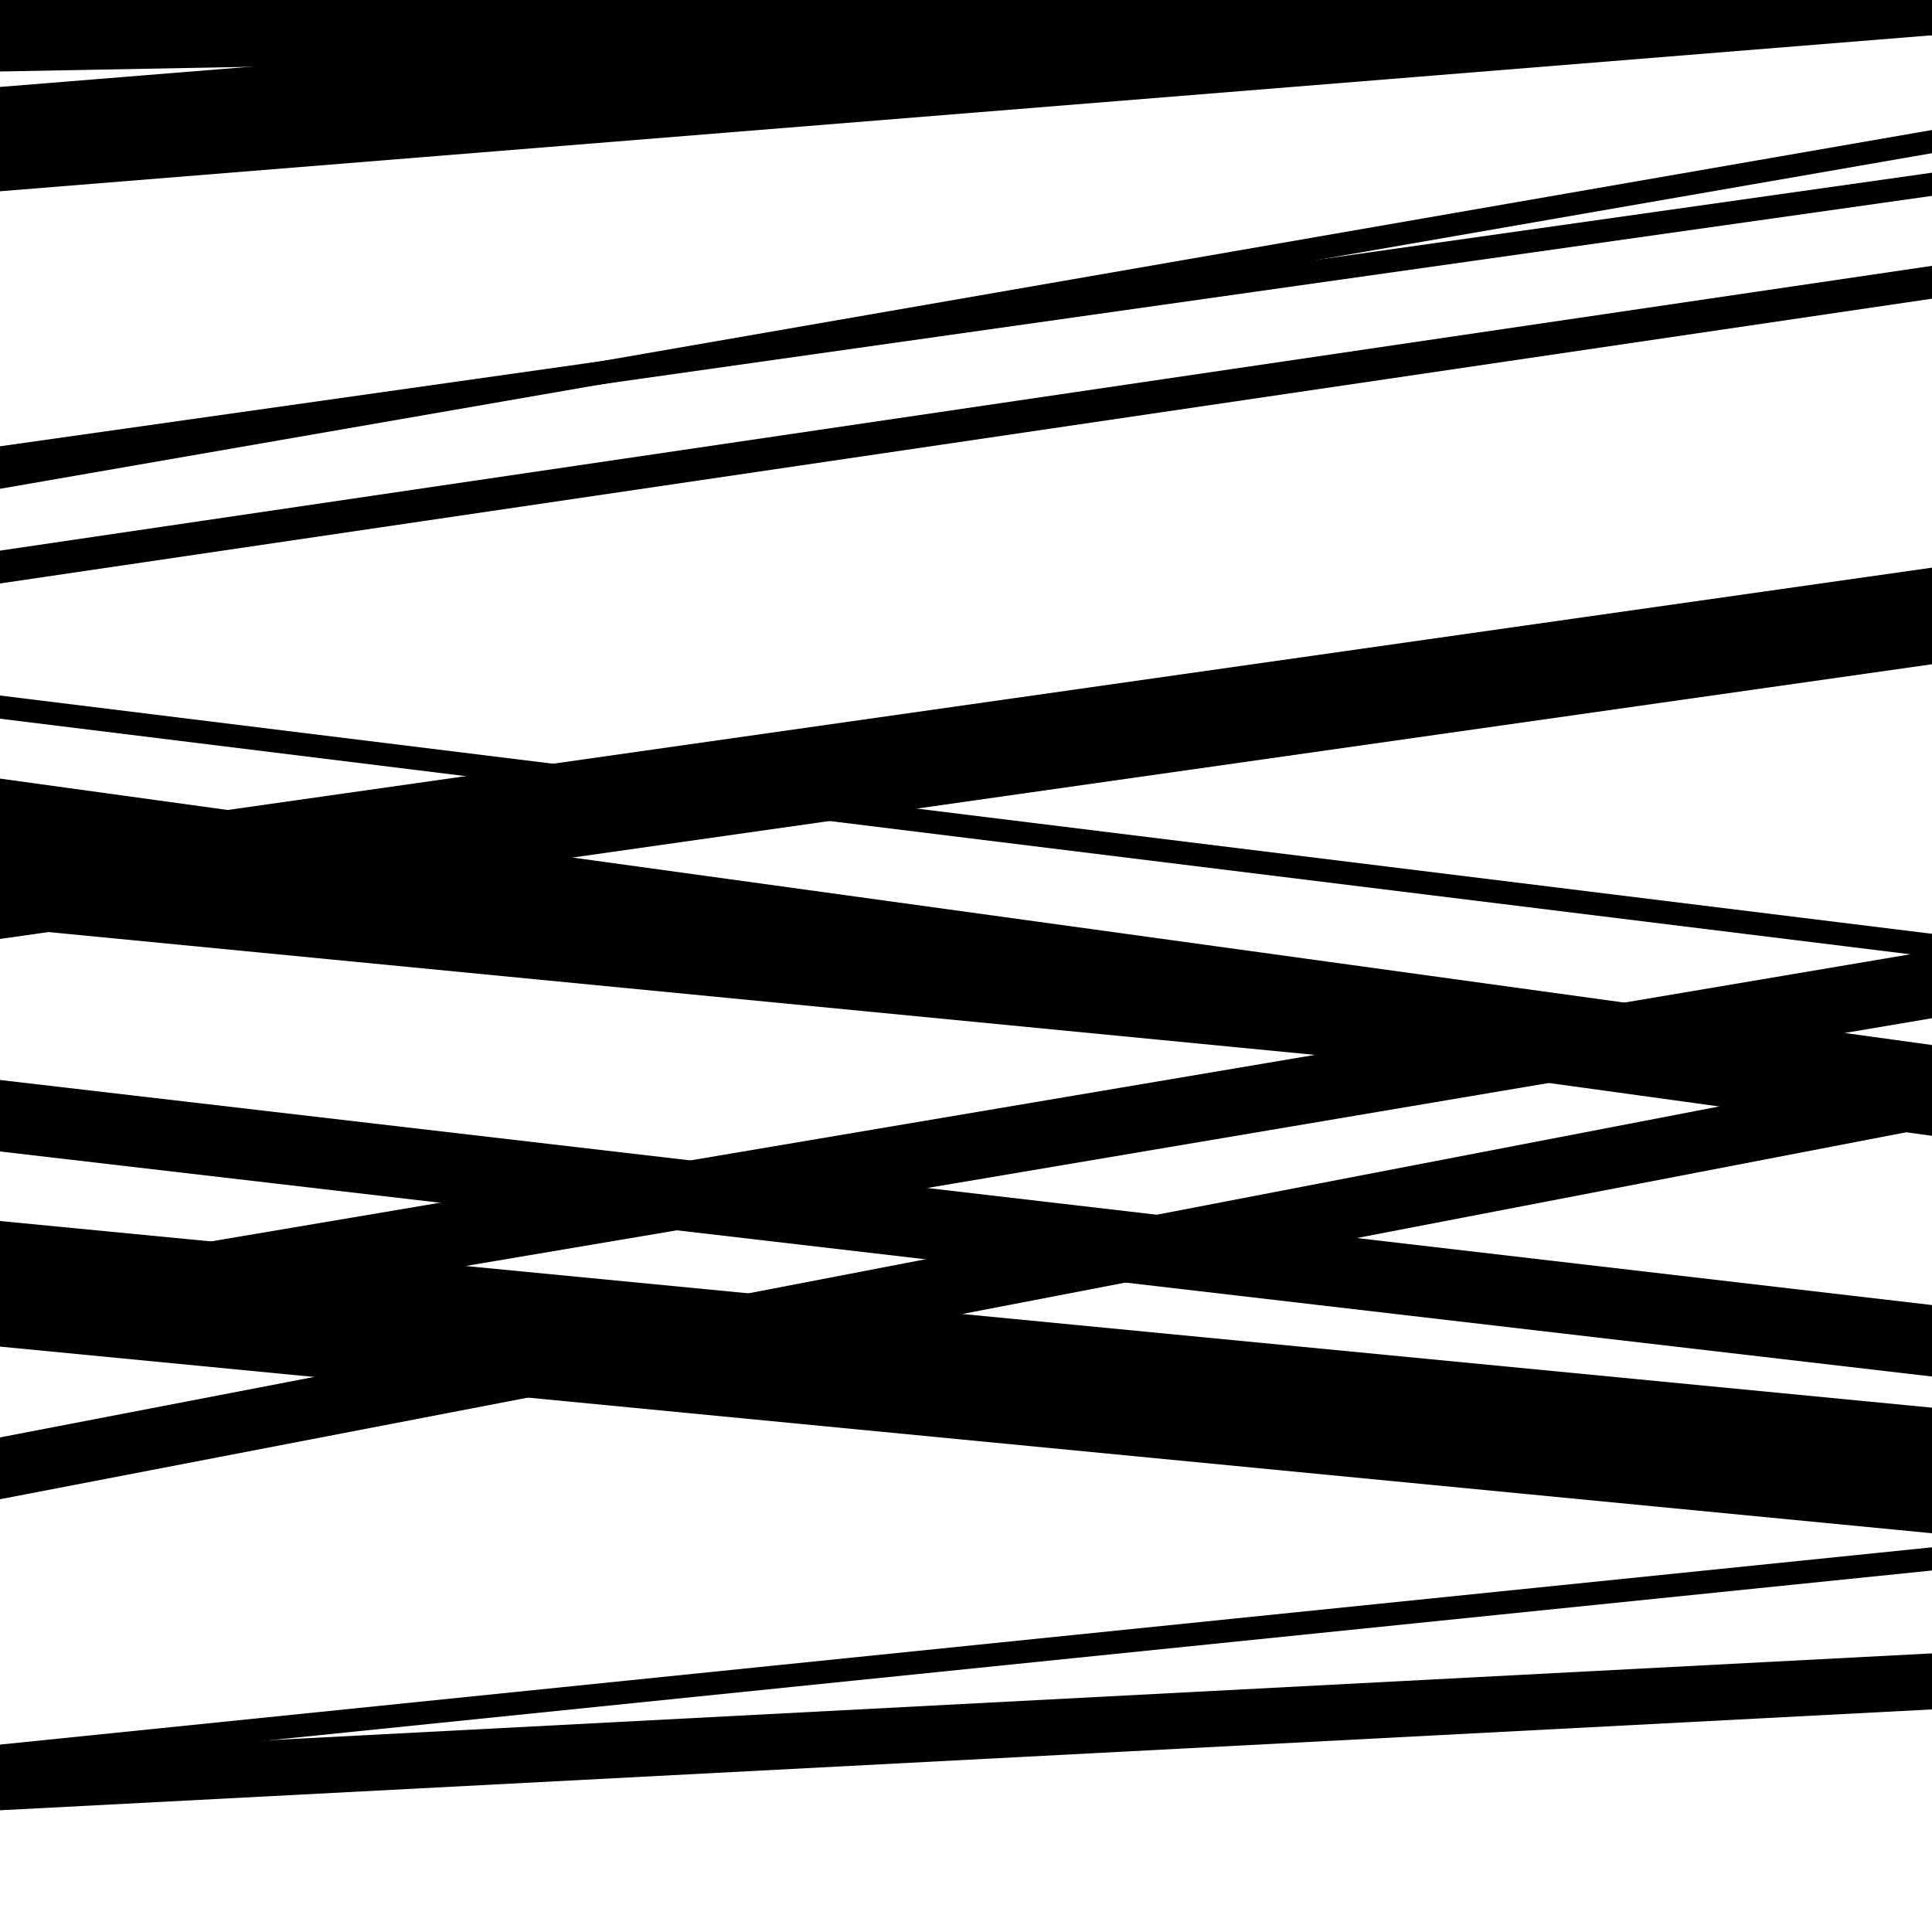
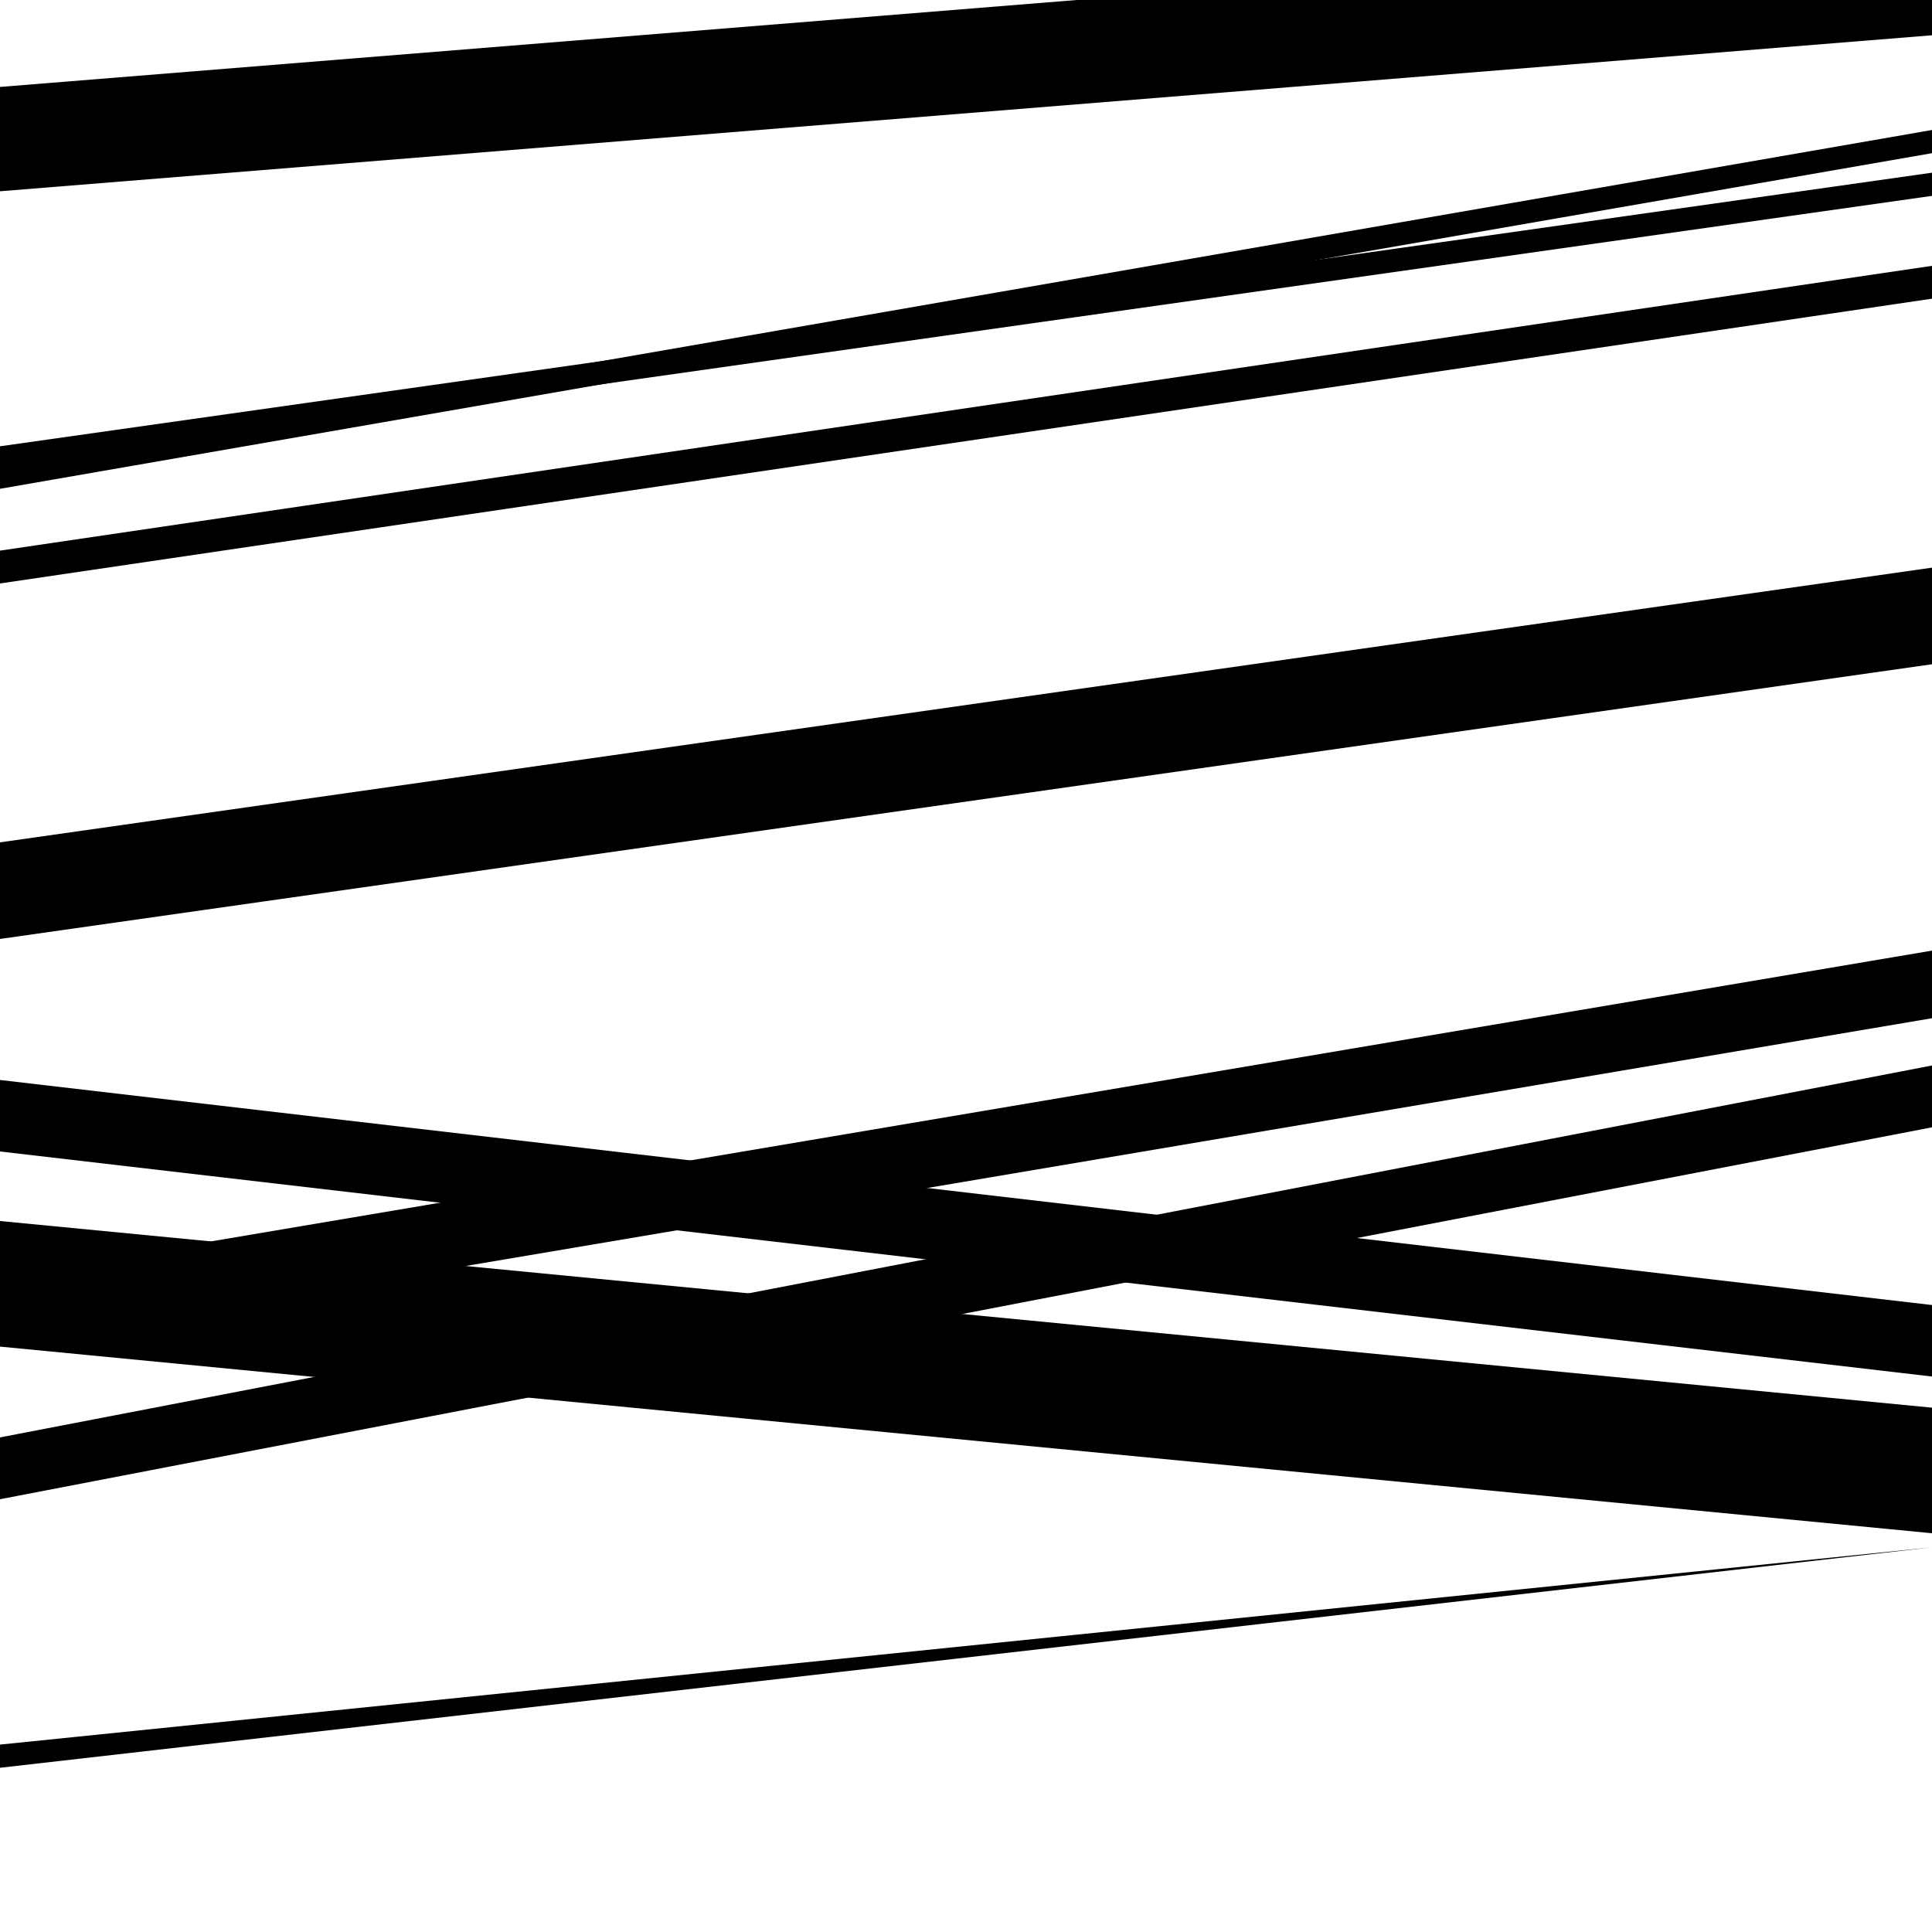
<svg xmlns="http://www.w3.org/2000/svg" viewBox="0 0 1000 1000" height="1000" width="1000">
  <rect x="0" y="0" width="1000" height="1000" fill="#ffffff" />
  <path opacity="0.8" d="M 0 253 L 1000 79.286 L 1000 67.286 L 0 241 Z" fill="hsl(70, 15%, 50%)" />
-   <path opacity="0.8" d="M 0 450 L 1000 587.899 L 1000 540.899 L 0 403 Z" fill="hsl(75, 25%, 70%)" />
  <path opacity="0.8" d="M 0 696 L 1000 527.033 L 1000 492.033 L 0 661 Z" fill="hsl(80, 30%, 90%)" />
-   <path opacity="0.8" d="M 0 937 L 1000 884.788 L 1000 855.788 L 0 908 Z" fill="hsl(65, 10%, 30%)" />
  <path opacity="0.8" d="M 0 99 L 1000 18.254 L 1000 -35.746 L 0 45 Z" fill="hsl(70, 15%, 50%)" />
-   <path opacity="0.8" d="M 0 372 L 1000 495.333 L 1000 483.333 L 0 360 Z" fill="hsl(75, 25%, 70%)" />
  <path opacity="0.8" d="M 0 596 L 1000 712.484 L 1000 675.484 L 0 559 Z" fill="hsl(80, 30%, 90%)" />
  <path opacity="0.8" d="M 0 776 L 1000 583.499 L 1000 551.499 L 0 744 Z" fill="hsl(65, 10%, 30%)" />
-   <path opacity="0.8" d="M 0 37 L 1000 18.259 L 1000 -20.741 L 0 -2 Z" fill="hsl(70, 15%, 50%)" />
  <path opacity="0.8" d="M 0 302 L 1000 154.597 L 1000 137.597 L 0 285 Z" fill="hsl(75, 25%, 70%)" />
  <path opacity="0.8" d="M 0 486 L 1000 343.813 L 1000 293.813 L 0 436 Z" fill="hsl(80, 30%, 90%)" />
  <path opacity="0.8" d="M 0 697 L 1000 793.606 L 1000 728.606 L 0 632 Z" fill="hsl(65, 10%, 30%)" />
-   <path opacity="0.8" d="M 0 915 L 1000 812.884 L 1000 800.884 L 0 903 Z" fill="hsl(70, 15%, 50%)" />
+   <path opacity="0.8" d="M 0 915 L 1000 800.884 L 0 903 Z" fill="hsl(70, 15%, 50%)" />
  <path opacity="0.8" d="M 0 243 L 1000 101.383 L 1000 89.383 L 0 231 Z" fill="hsl(75, 25%, 70%)" />
-   <path opacity="0.8" d="M 0 480 L 1000 576.994 L 1000 545.994 L 0 449 Z" fill="hsl(80, 30%, 90%)" />
</svg>